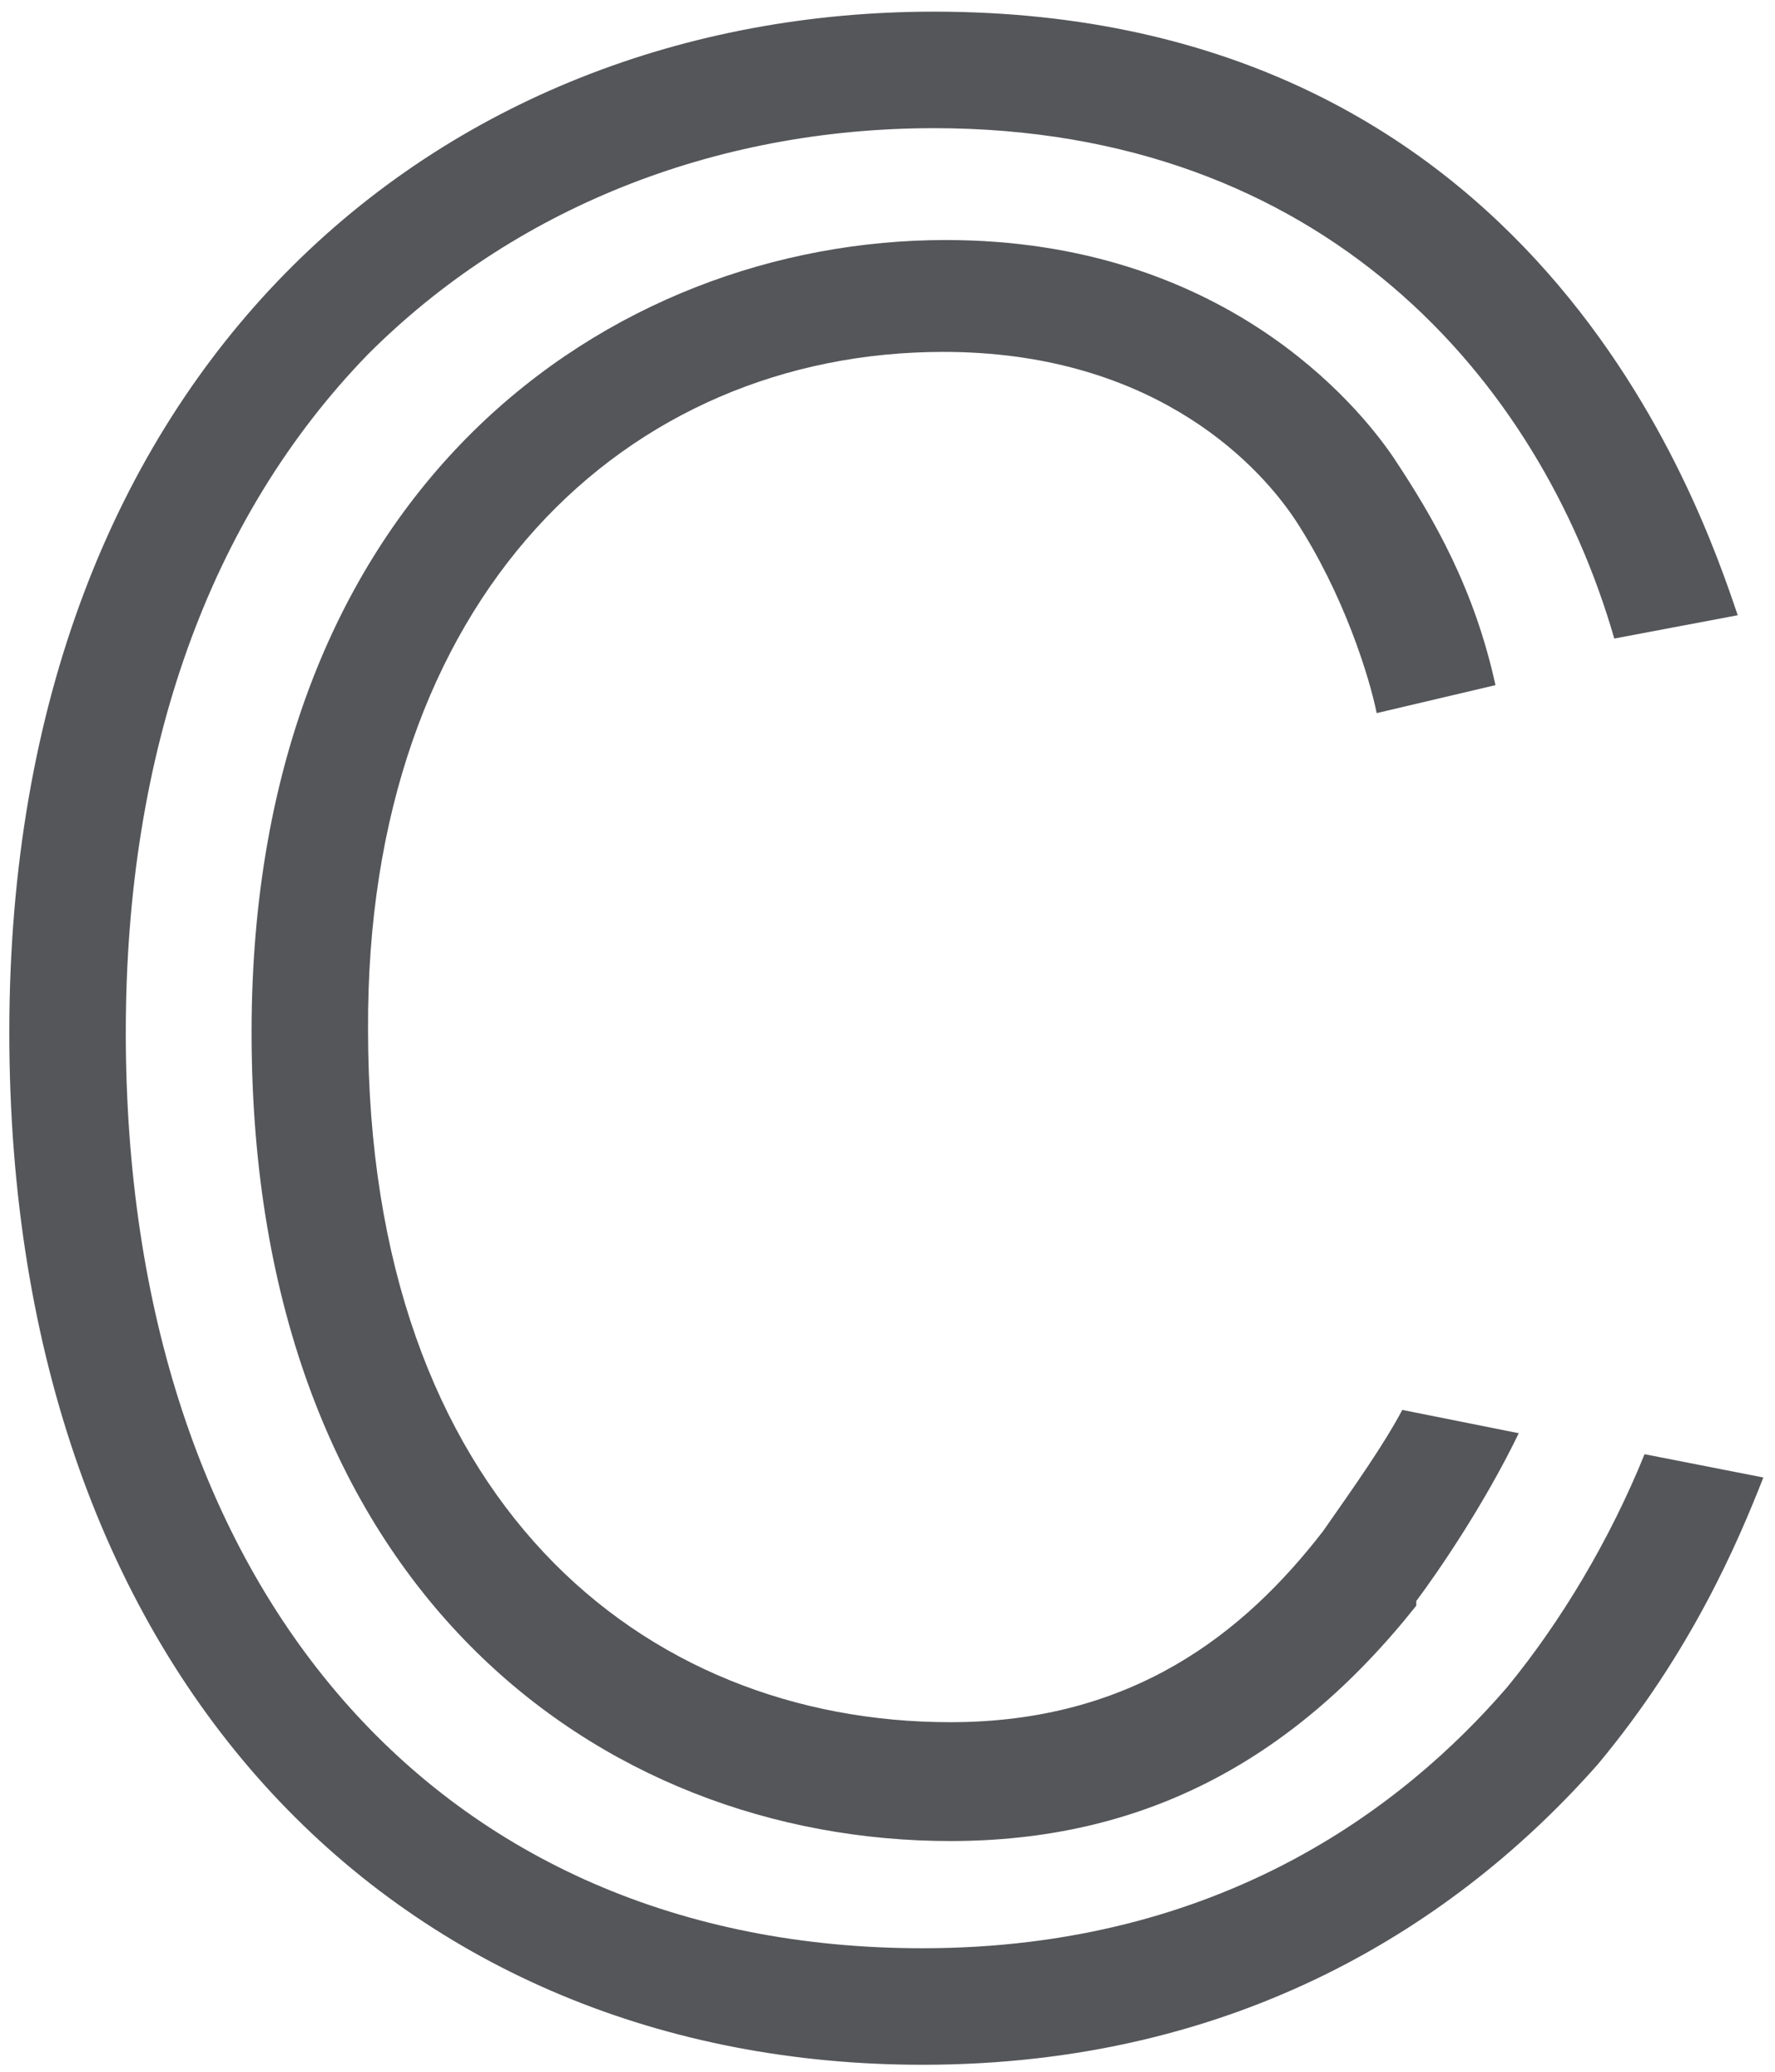
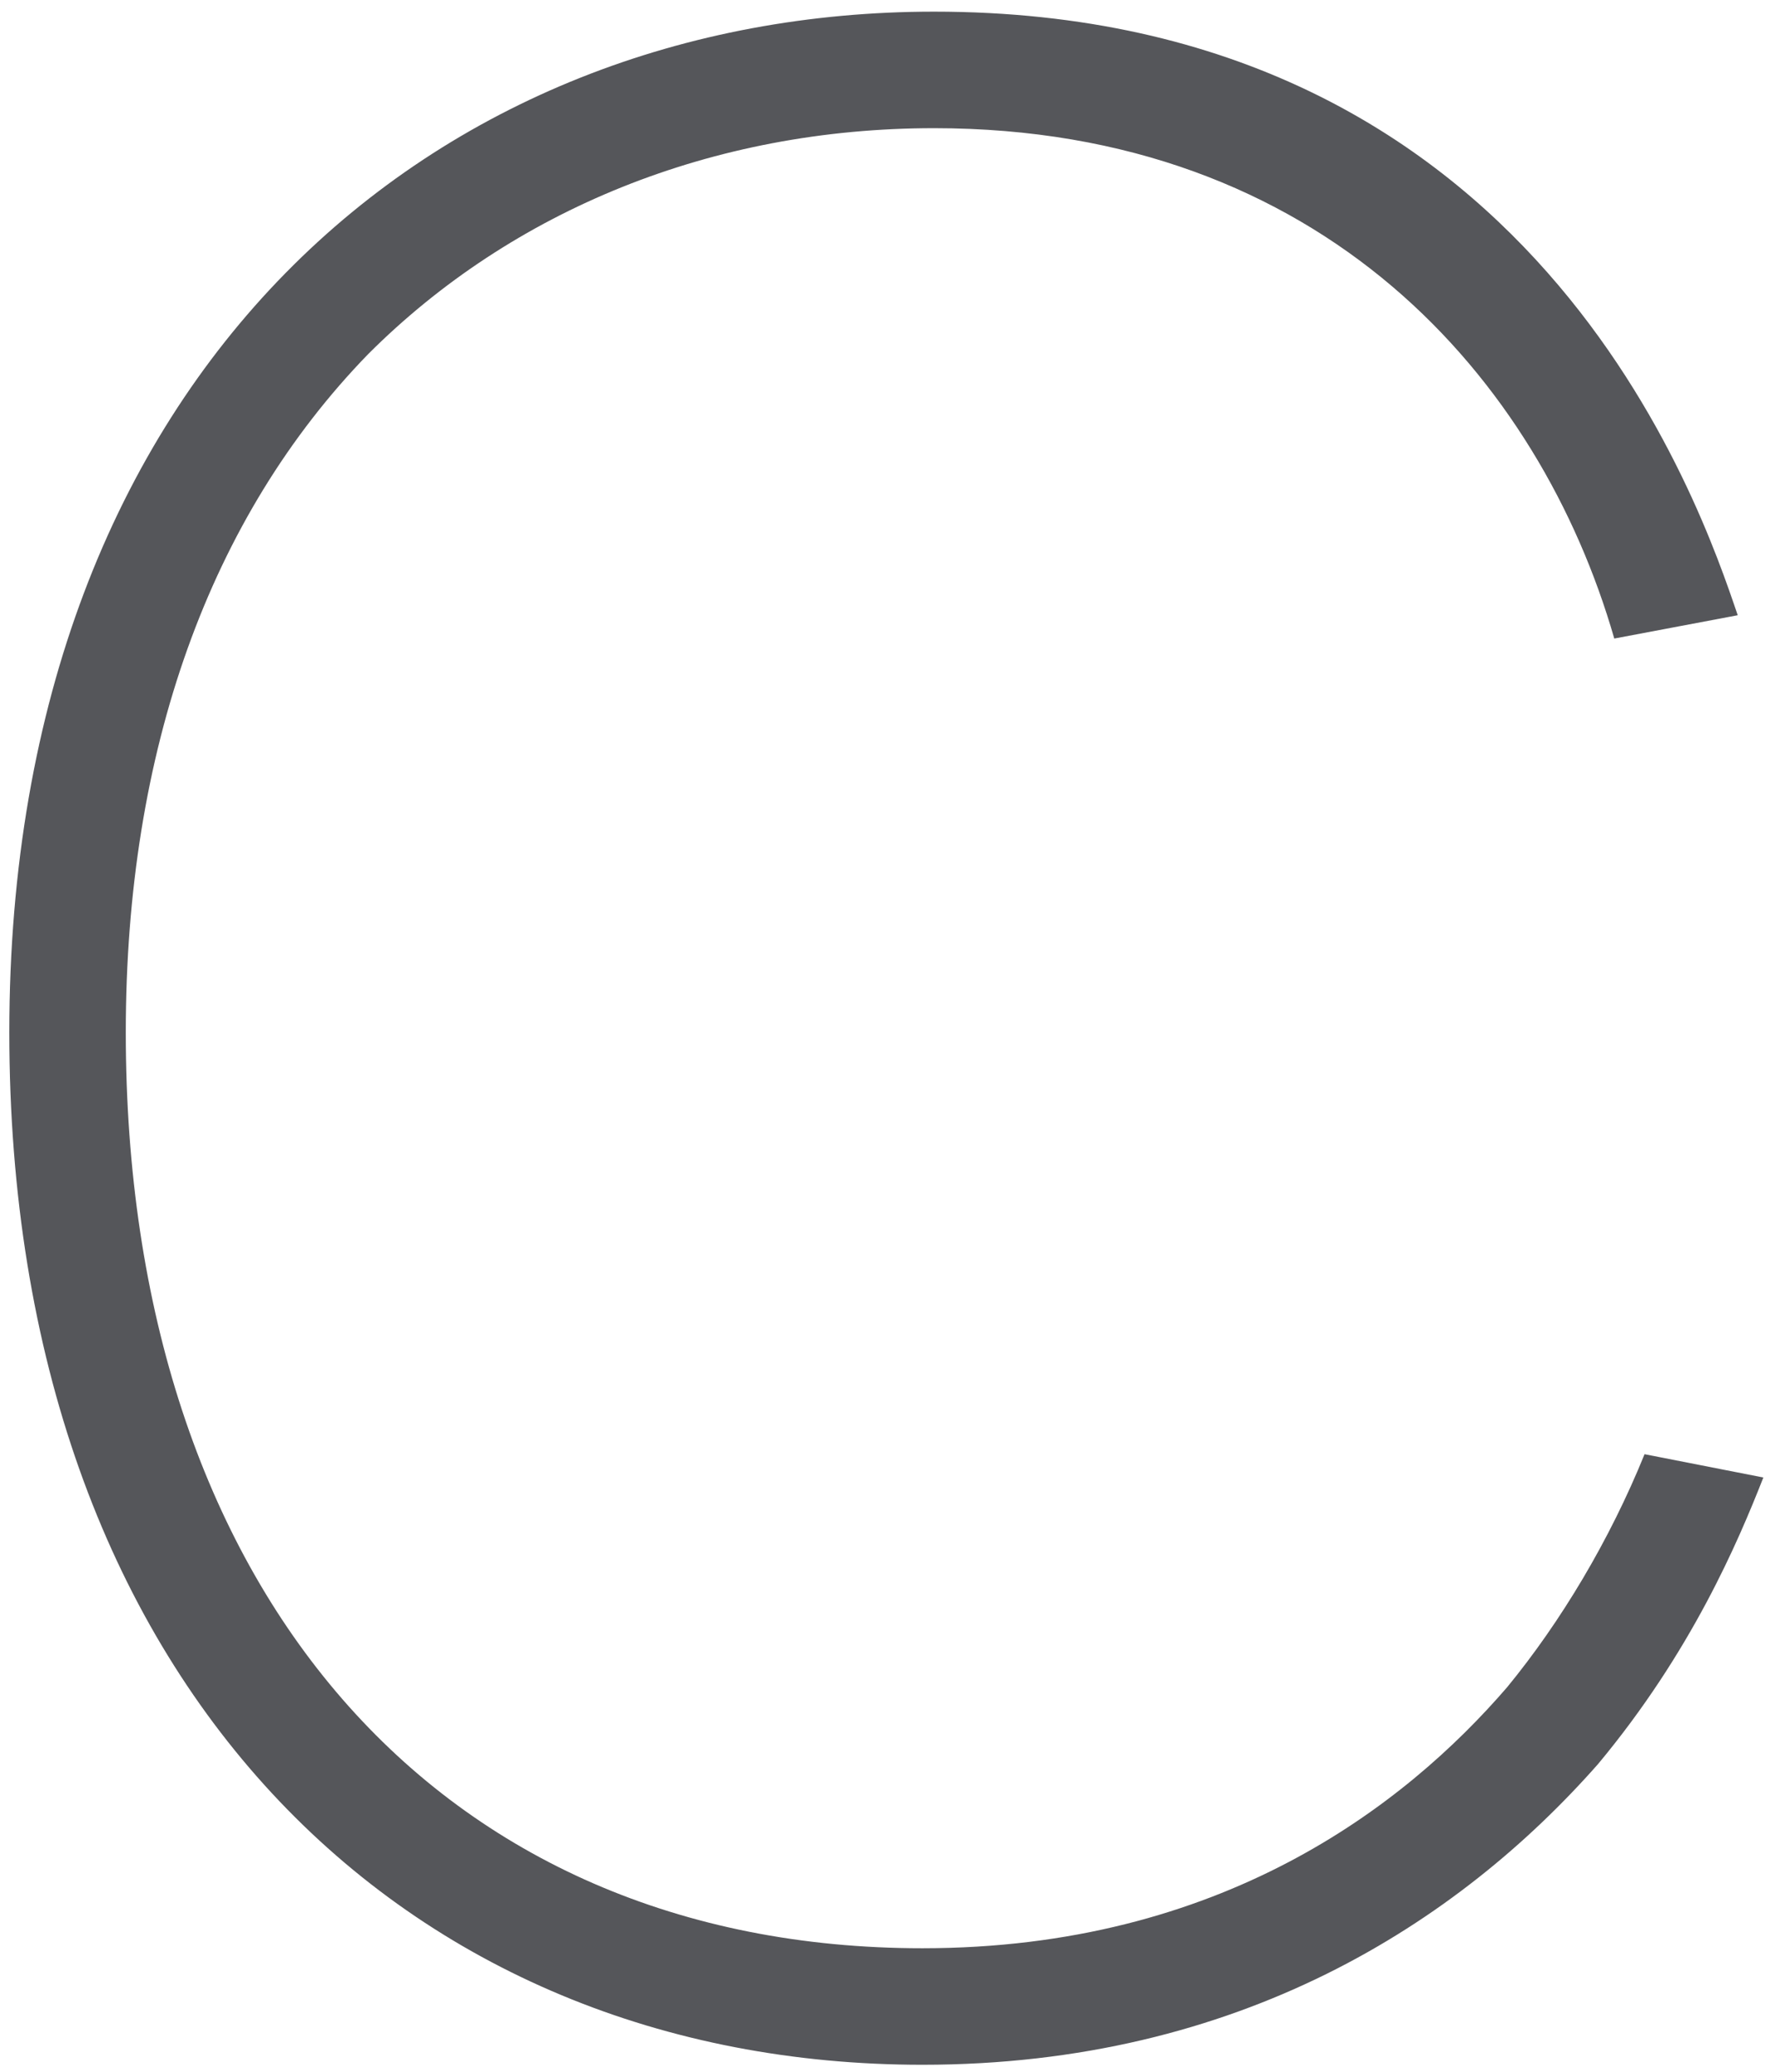
<svg xmlns="http://www.w3.org/2000/svg" version="1.1" id="Layer_1" x="0px" y="0px" viewBox="0 0 76.2 88.9" style="enable-background:new 0 0 76.2 88.9;" xml:space="preserve">
  <style type="text/css">
	.st0{fill:#55565A;}
</style>
  <g>
    <g>
-       <path class="st0" d="M40.5,15.1c8.7,0,13.3,4.5,15.1,7.2c2.1,3.2,3.2,6.8,3.5,8.3l5.1-1.2c-0.9-4.1-2.6-7.1-4.4-9.8l0,0l0,0    c-1.5-2.2-7.3-9.3-19.2-9.3c-14.4,0-29.8,10.6-29.8,34c0,23.9,15,34.7,30,34.7c8.1,0,14.6-3.3,20-10.1l0-0.1l0-0.1    c0.9-1.2,2.9-4.1,4.4-7.2l-5-1c-0.8,1.5-2,3.2-3.4,5.2c-3.4,4.4-8.2,8.2-16,8.2c-13.2,0-25-9.5-25-29.7    C15.7,25.6,26.9,15.1,40.5,15.1z" />
      <path class="st0" d="M70.6,62.4c-1.5,3.7-3.6,7.2-5.9,10c-4.4,5.1-12.3,11.2-25.1,11.2c-20.8,0-34.2-15.4-34.2-39.3    c0-12.1,3.6-22.1,10.4-29.1C22,9,30.6,5.5,40.1,5.5c16.7,0,26,10.8,29.2,21.9l5.3-1c-1.6-4.7-8.7-25.9-34.5-25.9    C18.8,0.5,0.4,15.8,0.4,44.3c0,28,17,44.3,39.2,44.3c13.6,0,23-6.1,29-12.9c4-4.8,6-9.5,7.1-12.3L70.6,62.4z" />
    </g>
  </g>
</svg>